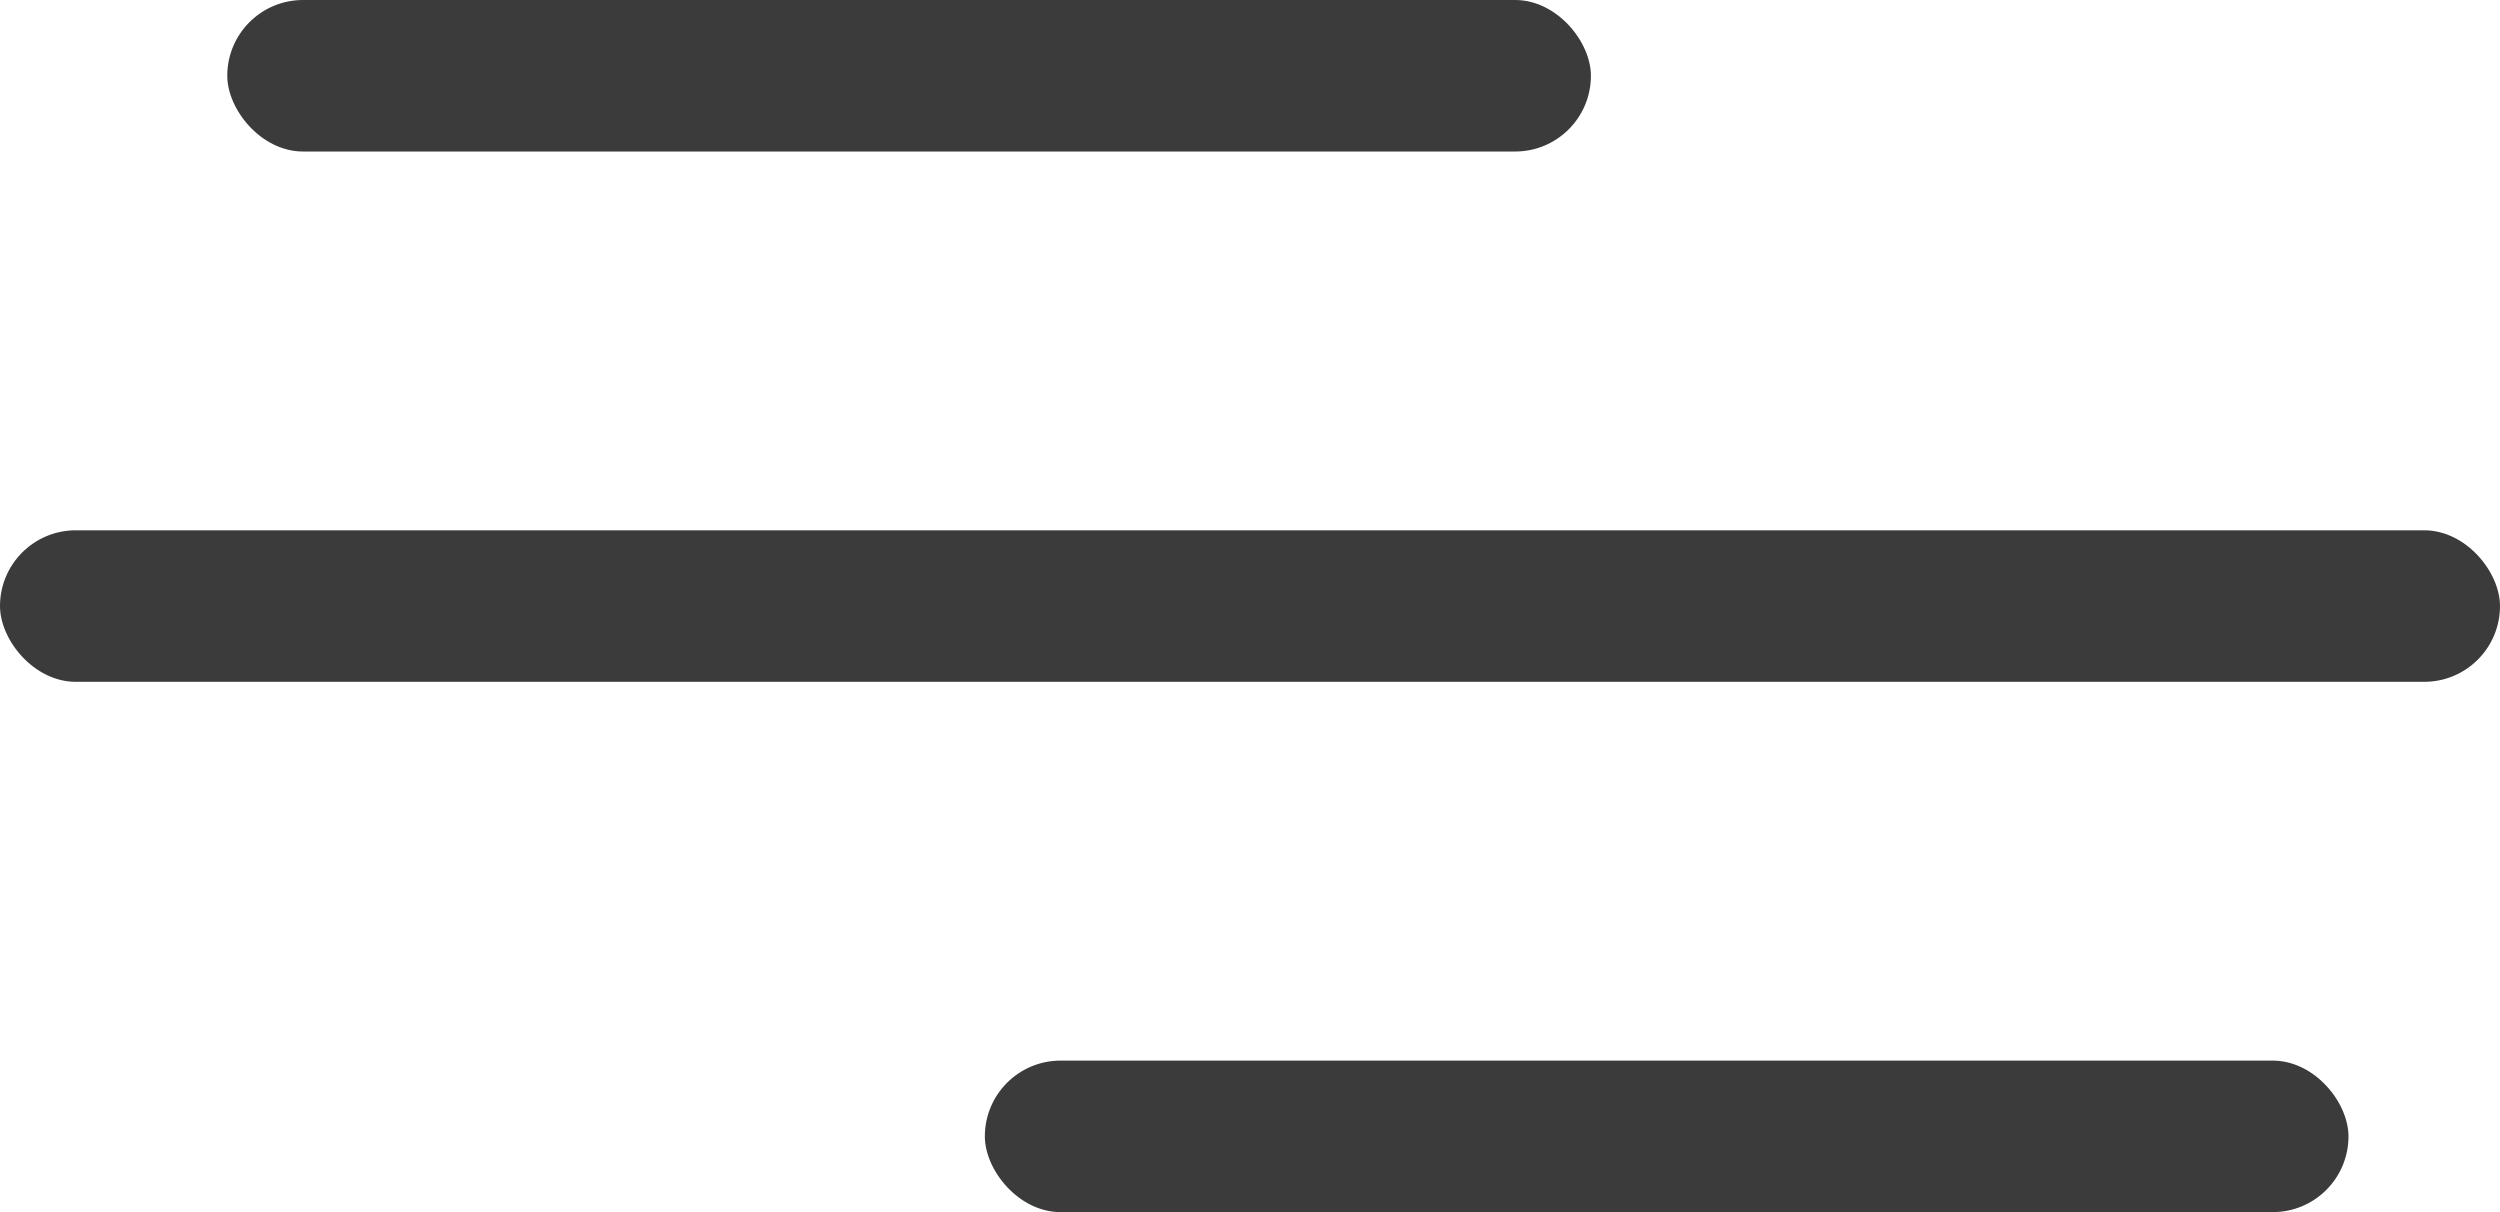
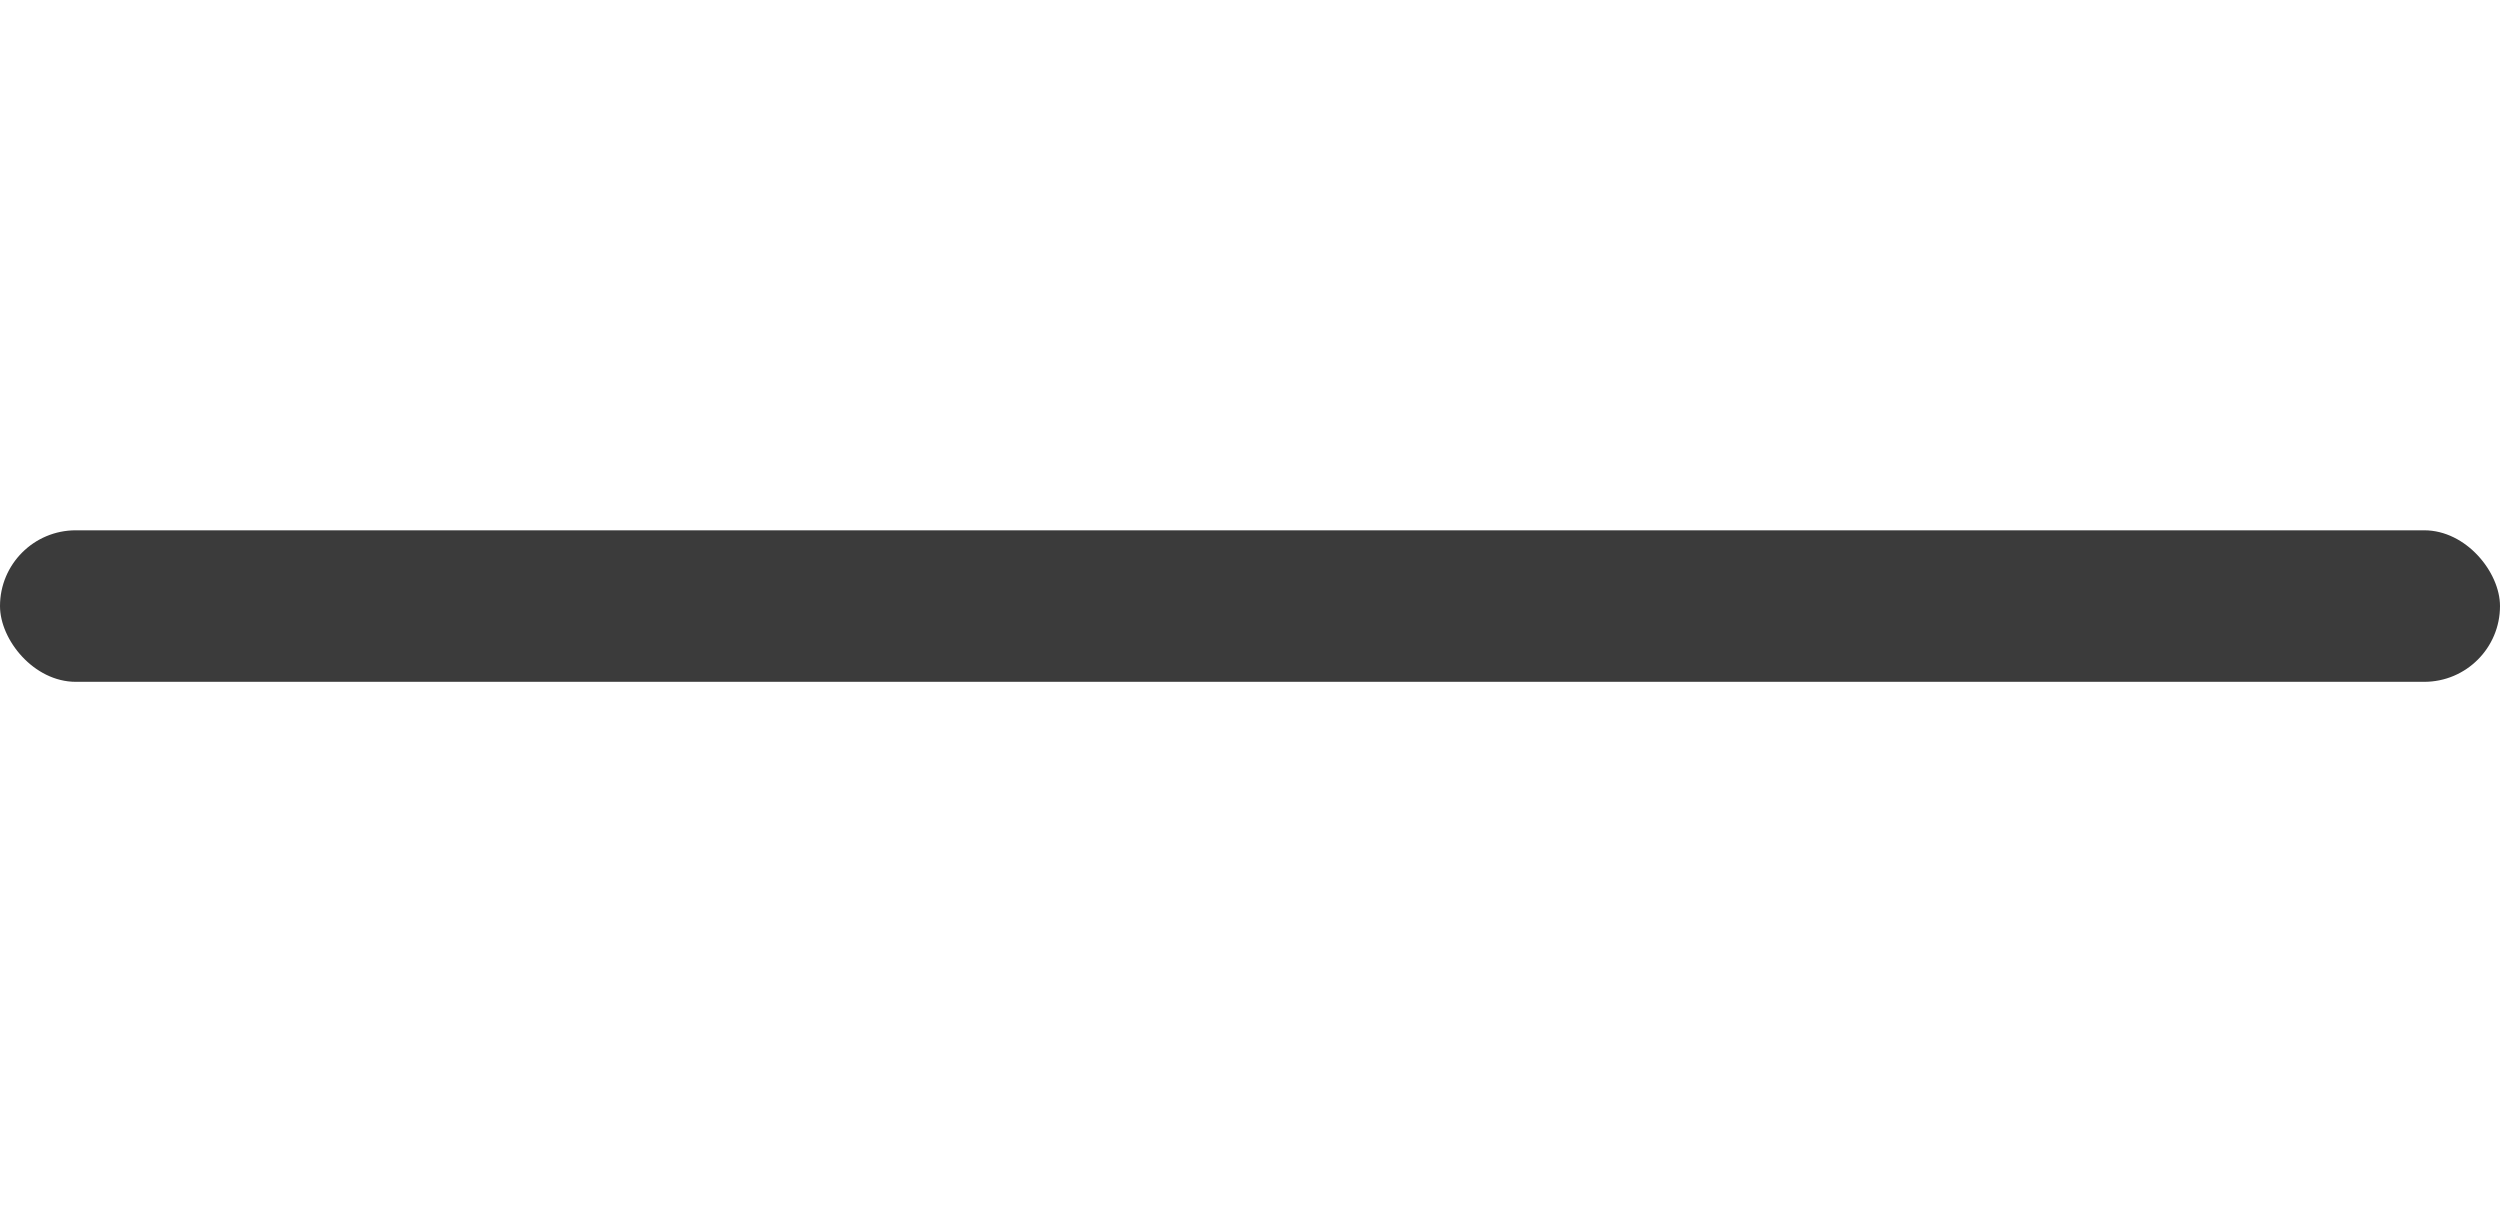
<svg xmlns="http://www.w3.org/2000/svg" width="33" height="16" viewBox="0 0 33 16" fill="none">
-   <rect x="3" width="18" height="2" rx="1" fill="#3B3B3B" />
-   <rect x="13" y="14" width="18" height="2" rx="1" fill="#3B3B3B" />
  <rect y="7" width="33" height="2" rx="1" fill="#3B3B3B" />
</svg>